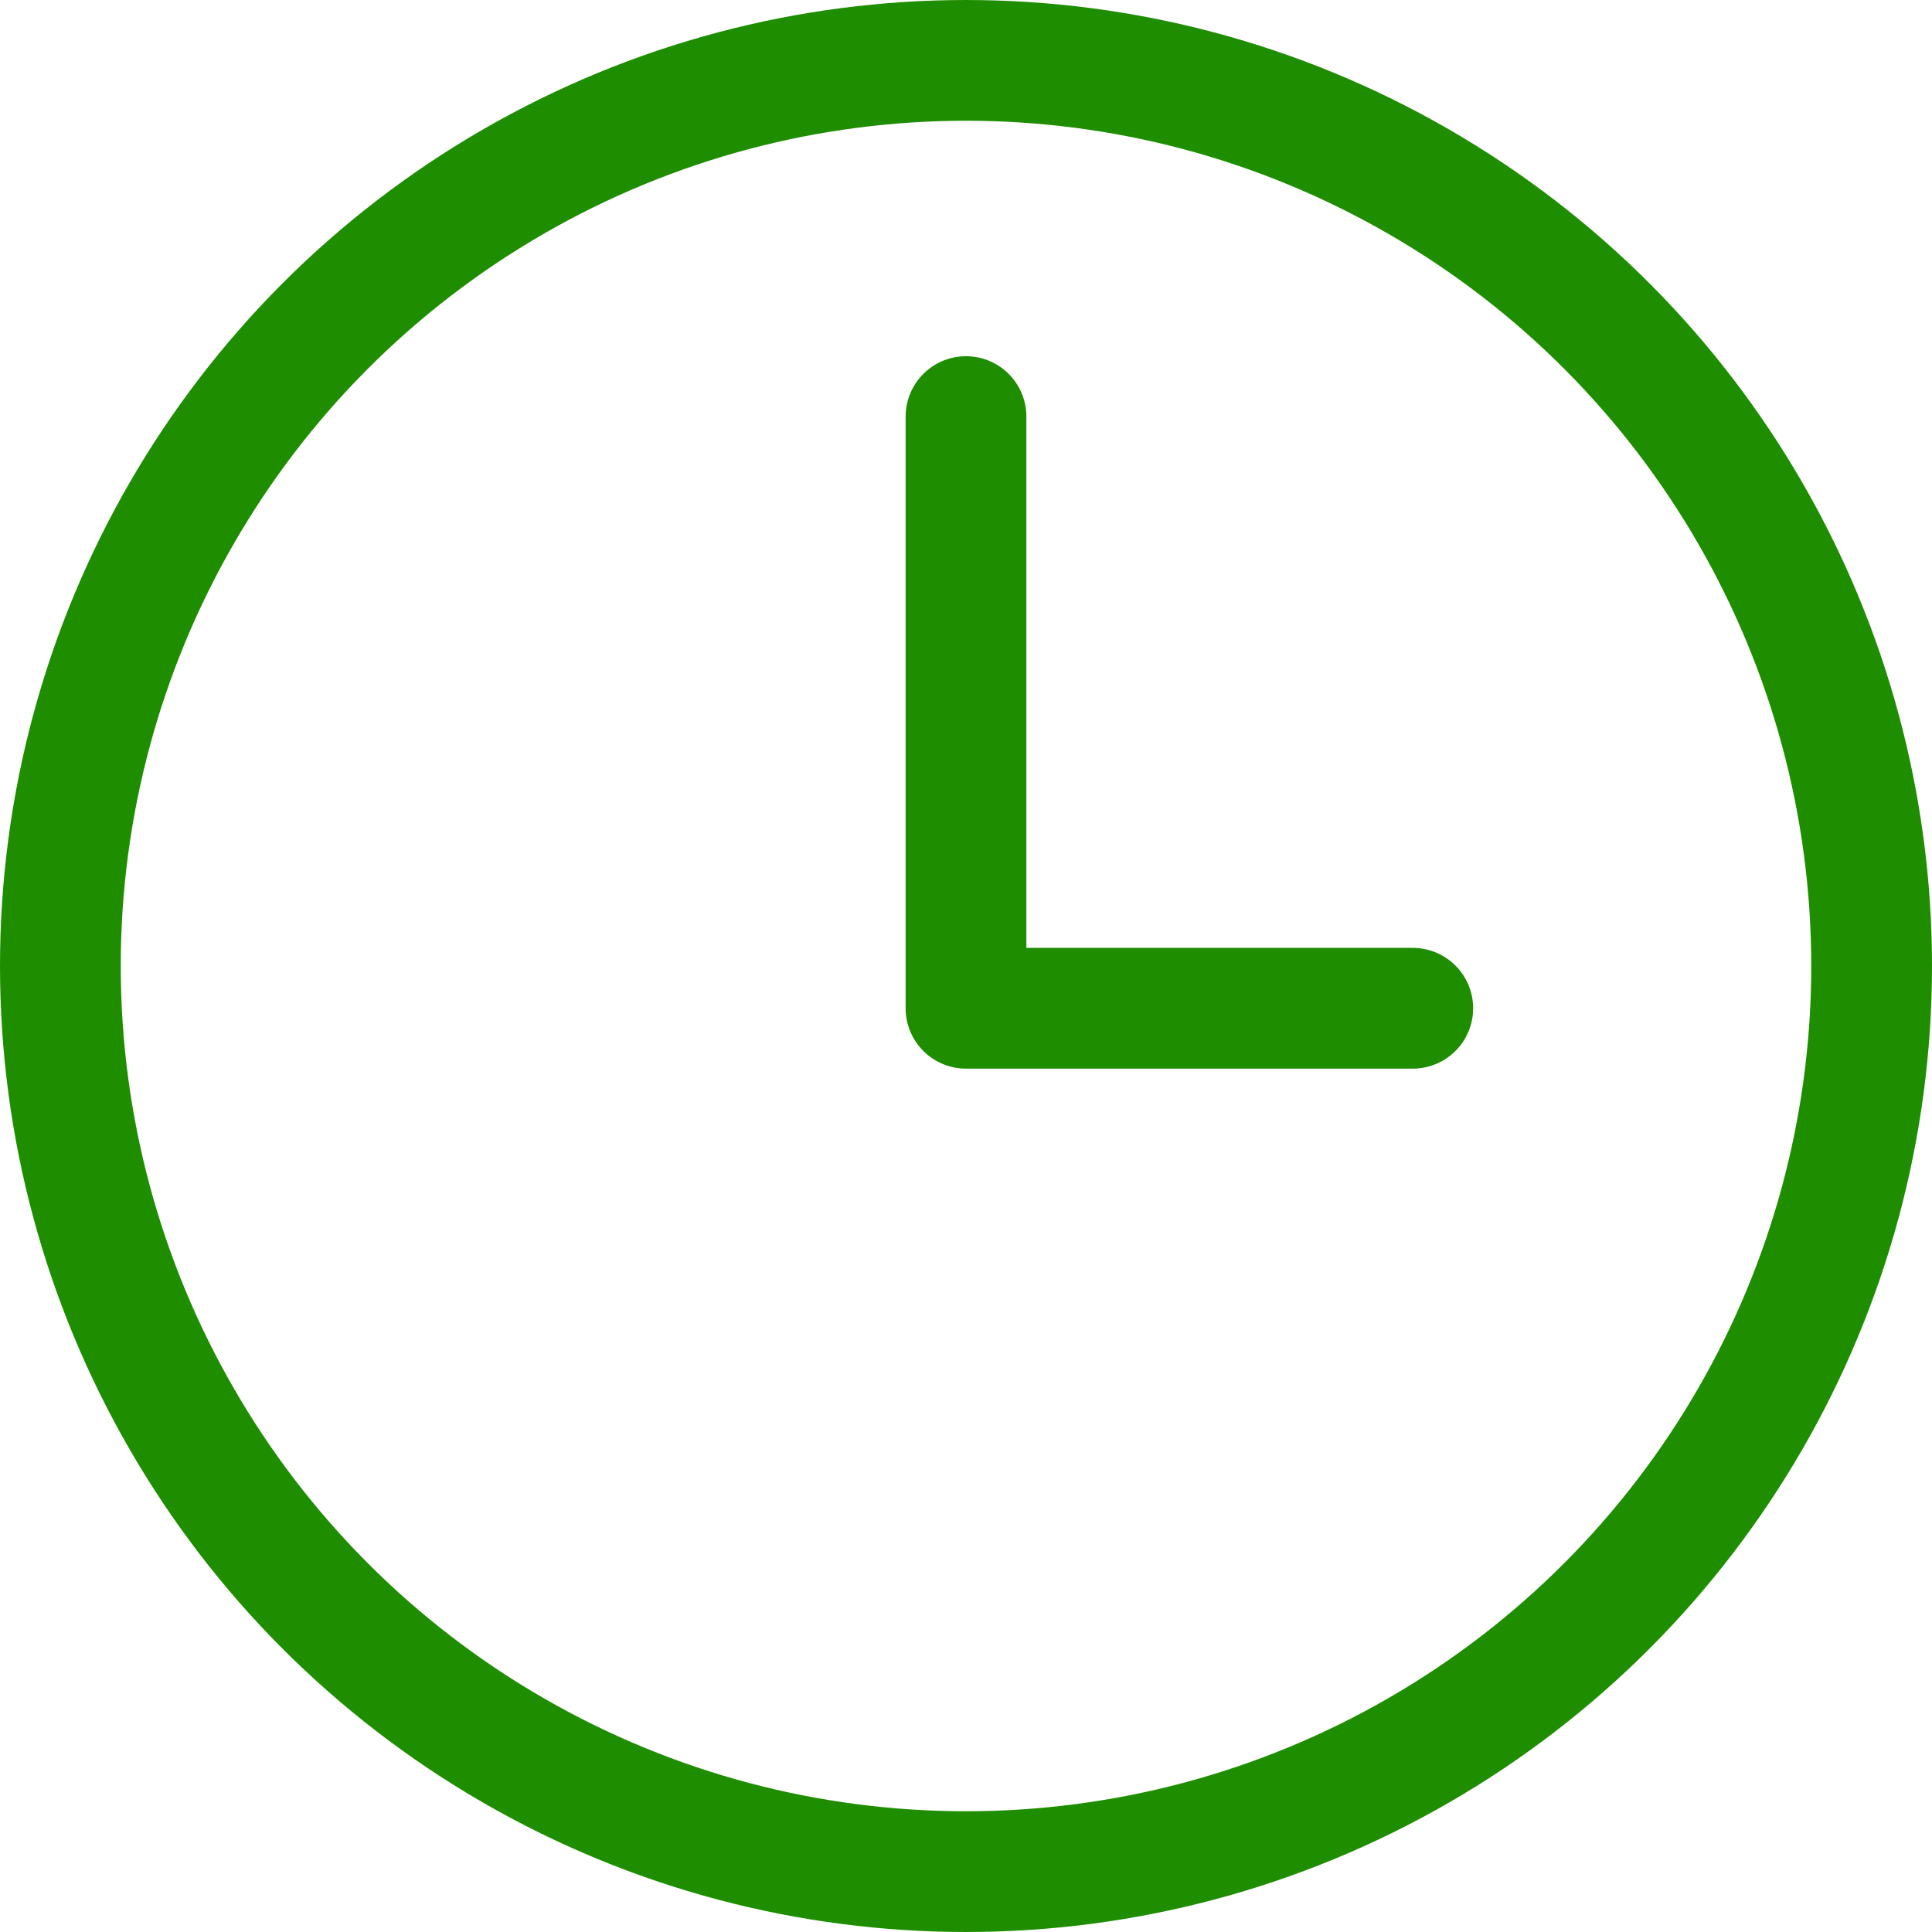
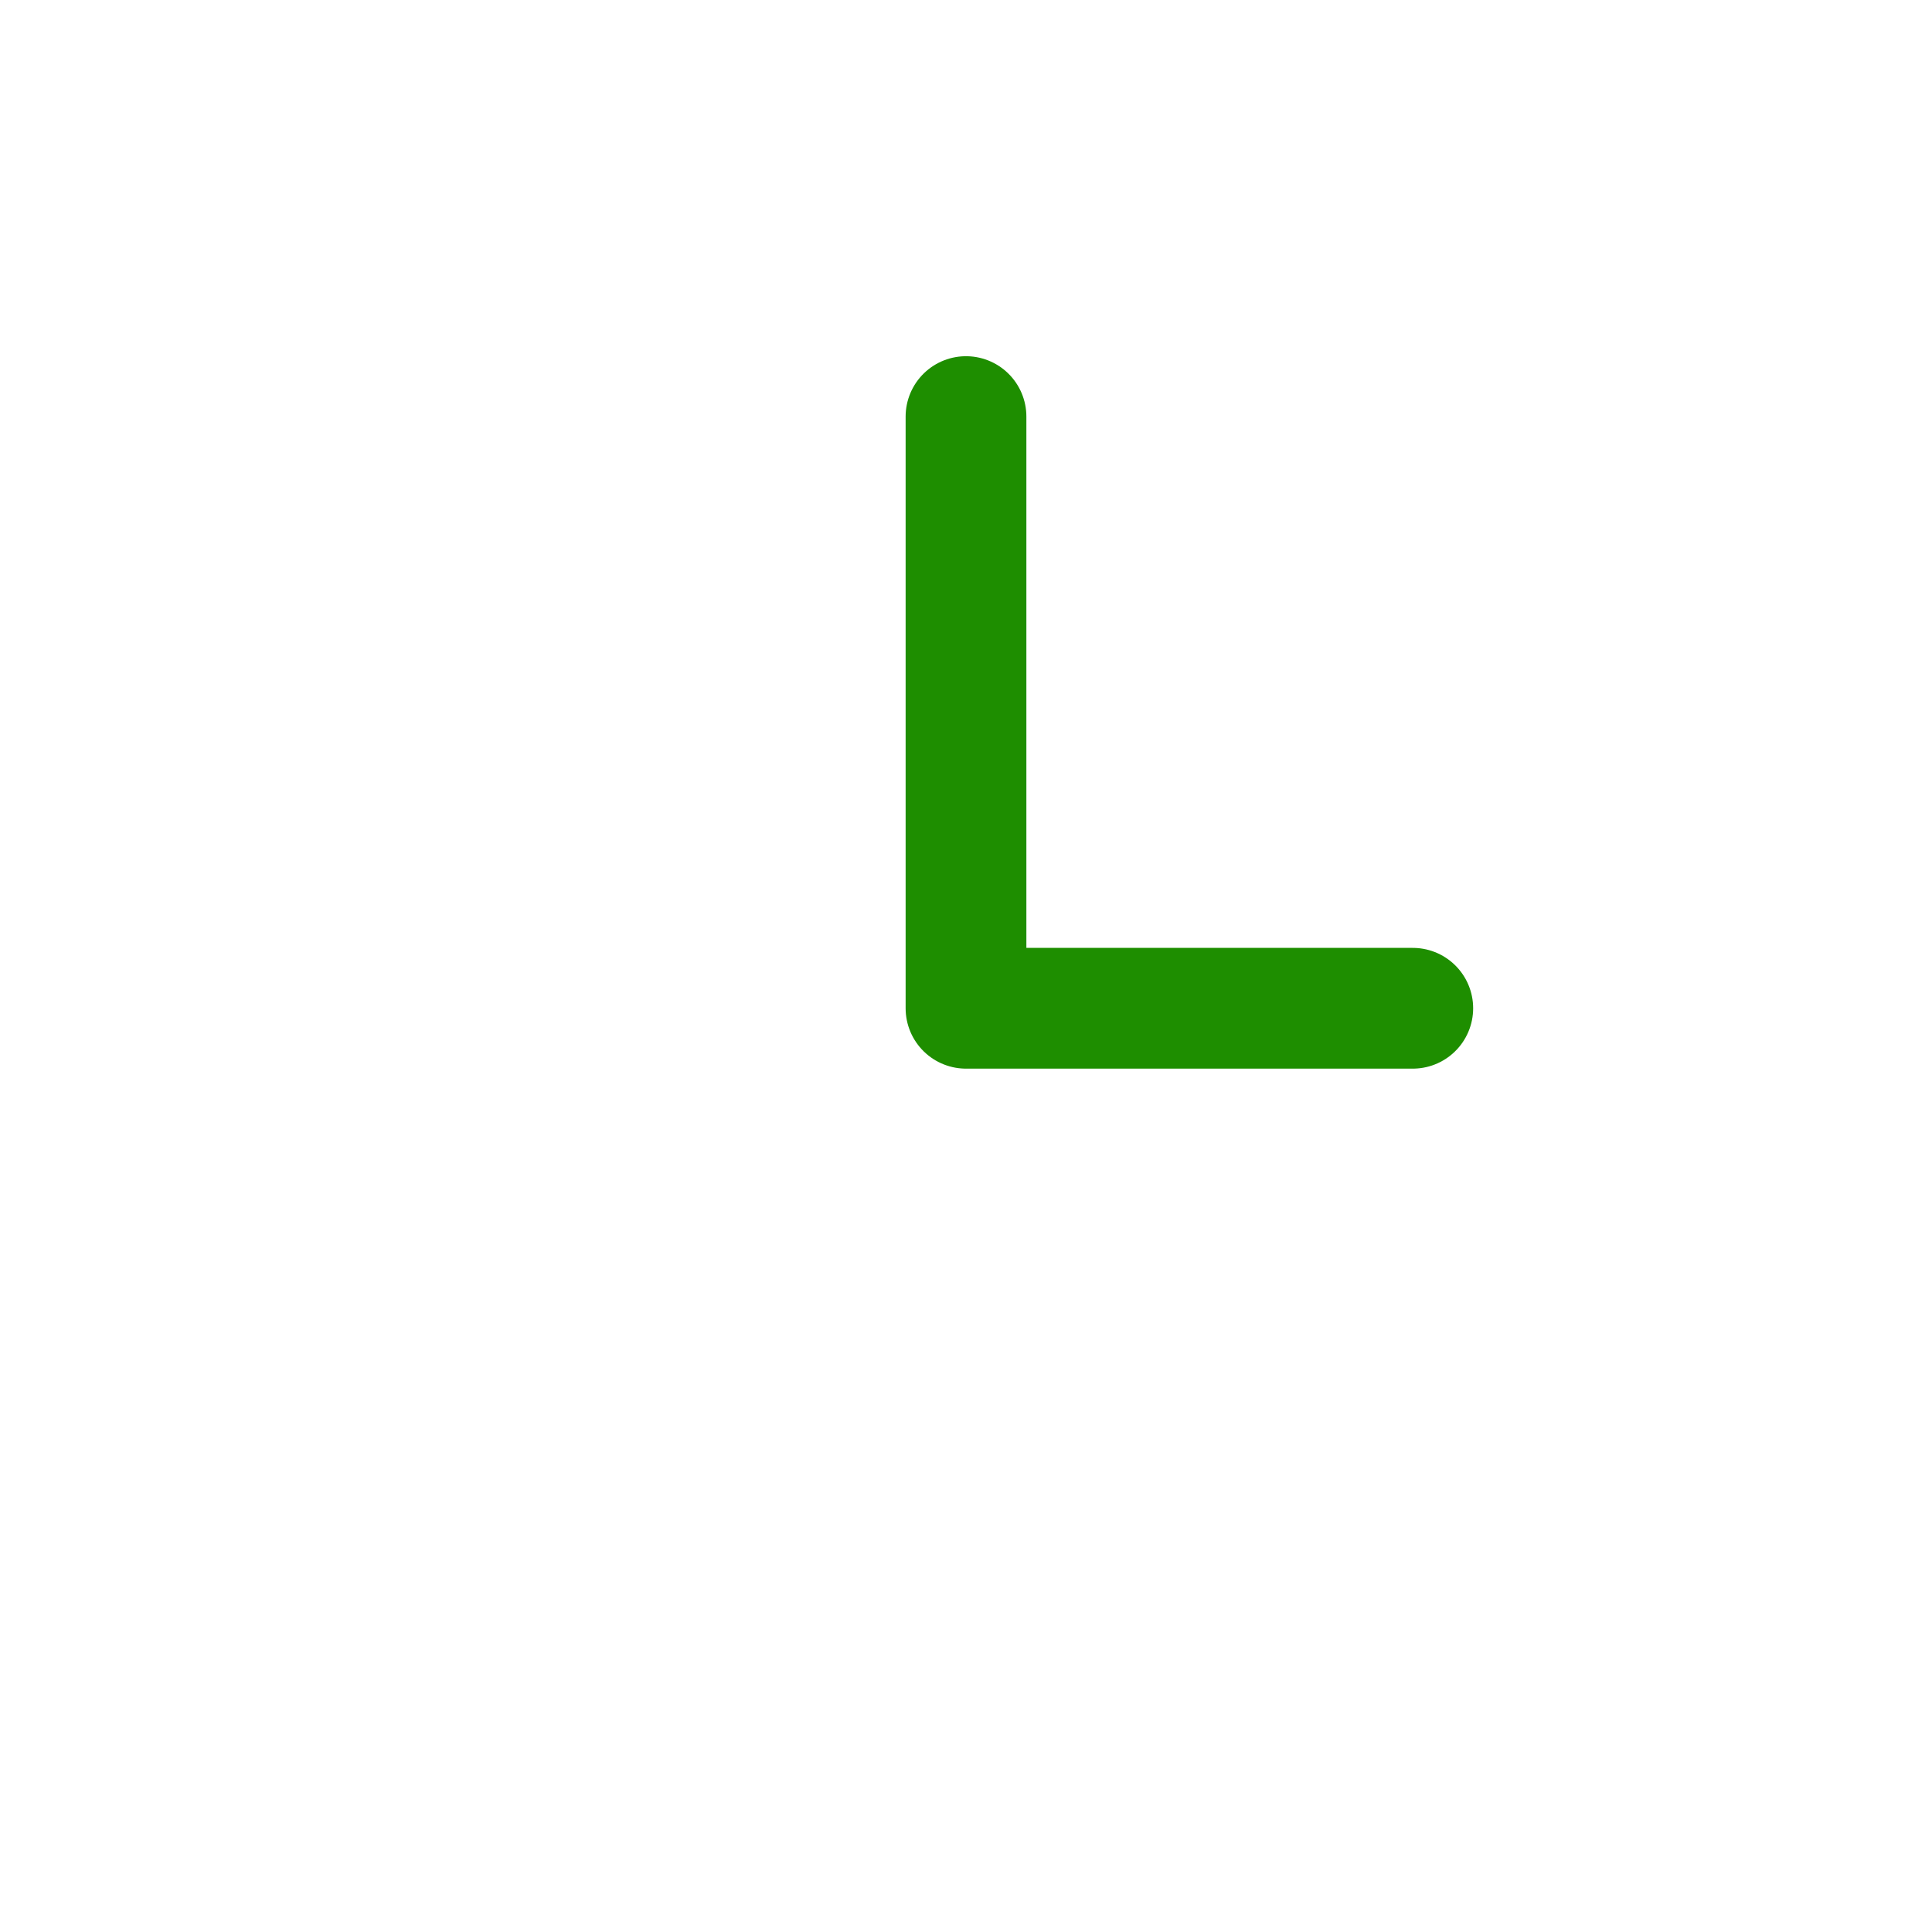
<svg xmlns="http://www.w3.org/2000/svg" id="_レイヤー_2" viewBox="0 0 32 32">
  <defs>
    <style>.cls-1{fill:none;stroke:#1e8e00;stroke-linecap:round;stroke-linejoin:round;stroke-width:2px;}</style>
  </defs>
  <g id="_レイヤー_2-2">
    <g id="_レイヤー_1-2">
-       <circle class="cls-1" cx="16" cy="16" r="15" />
      <polyline class="cls-1" points="16 6.9 16 16.7 23.4 16.7" />
    </g>
  </g>
</svg>